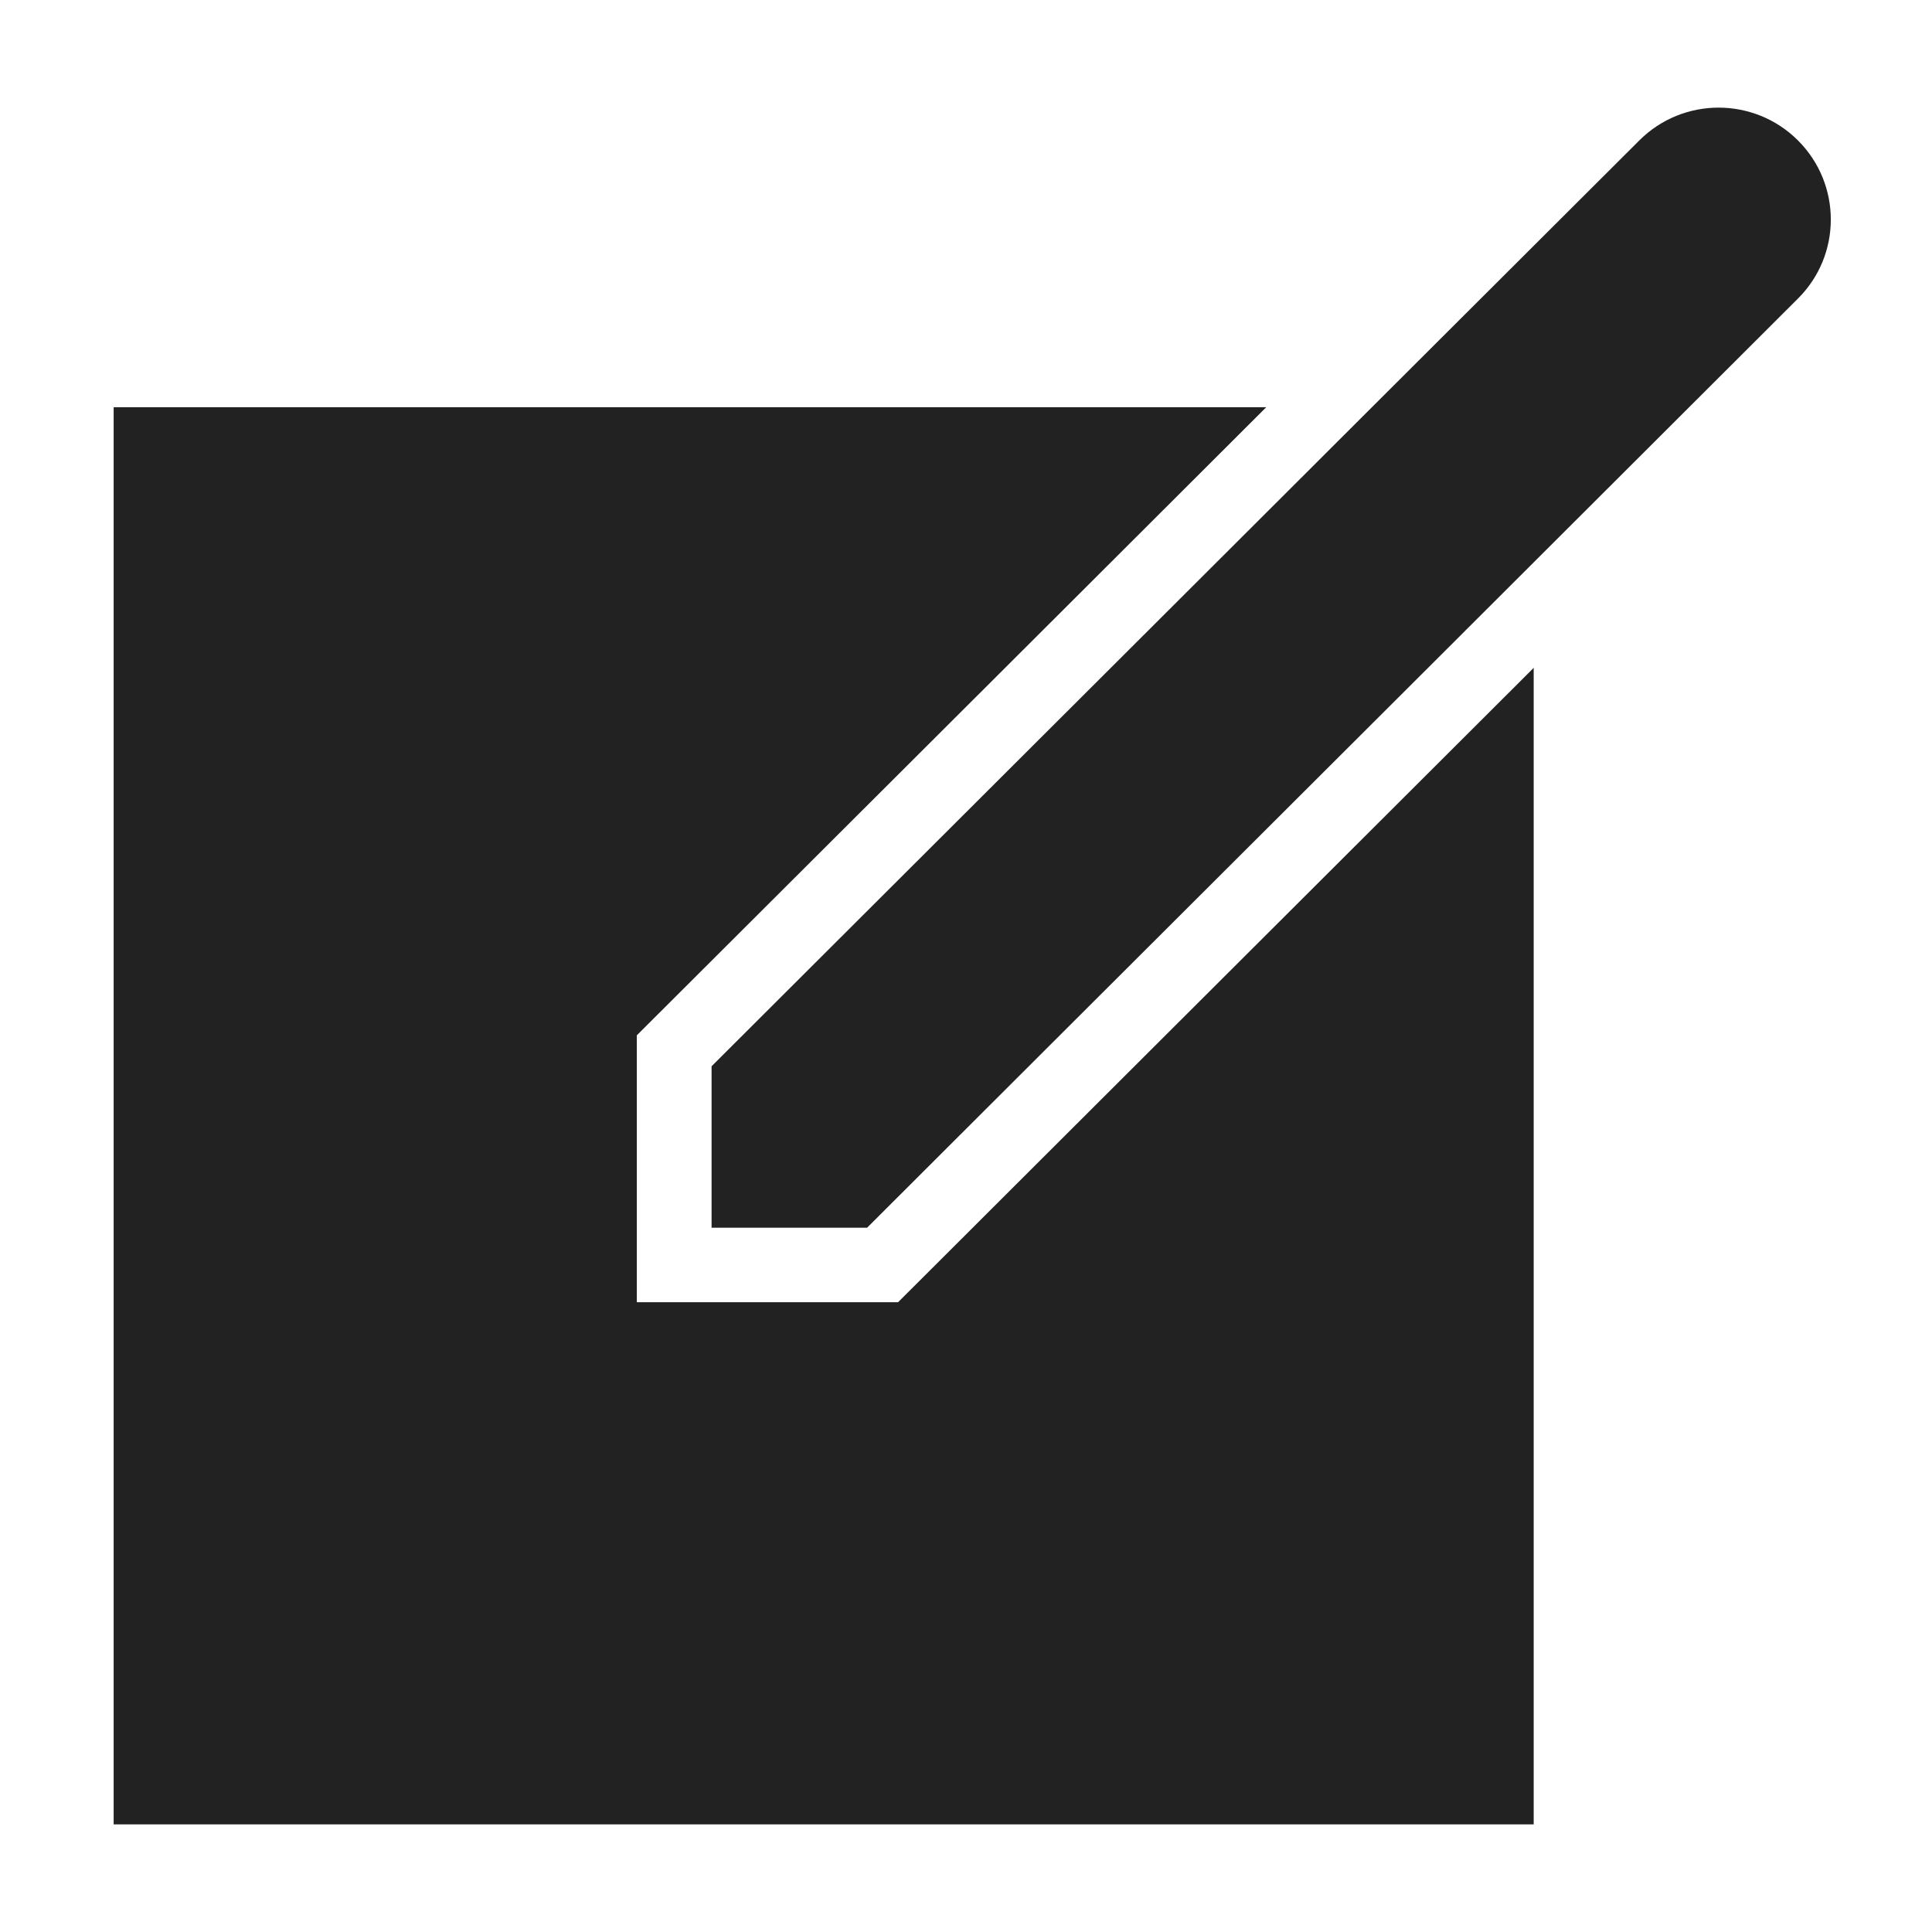
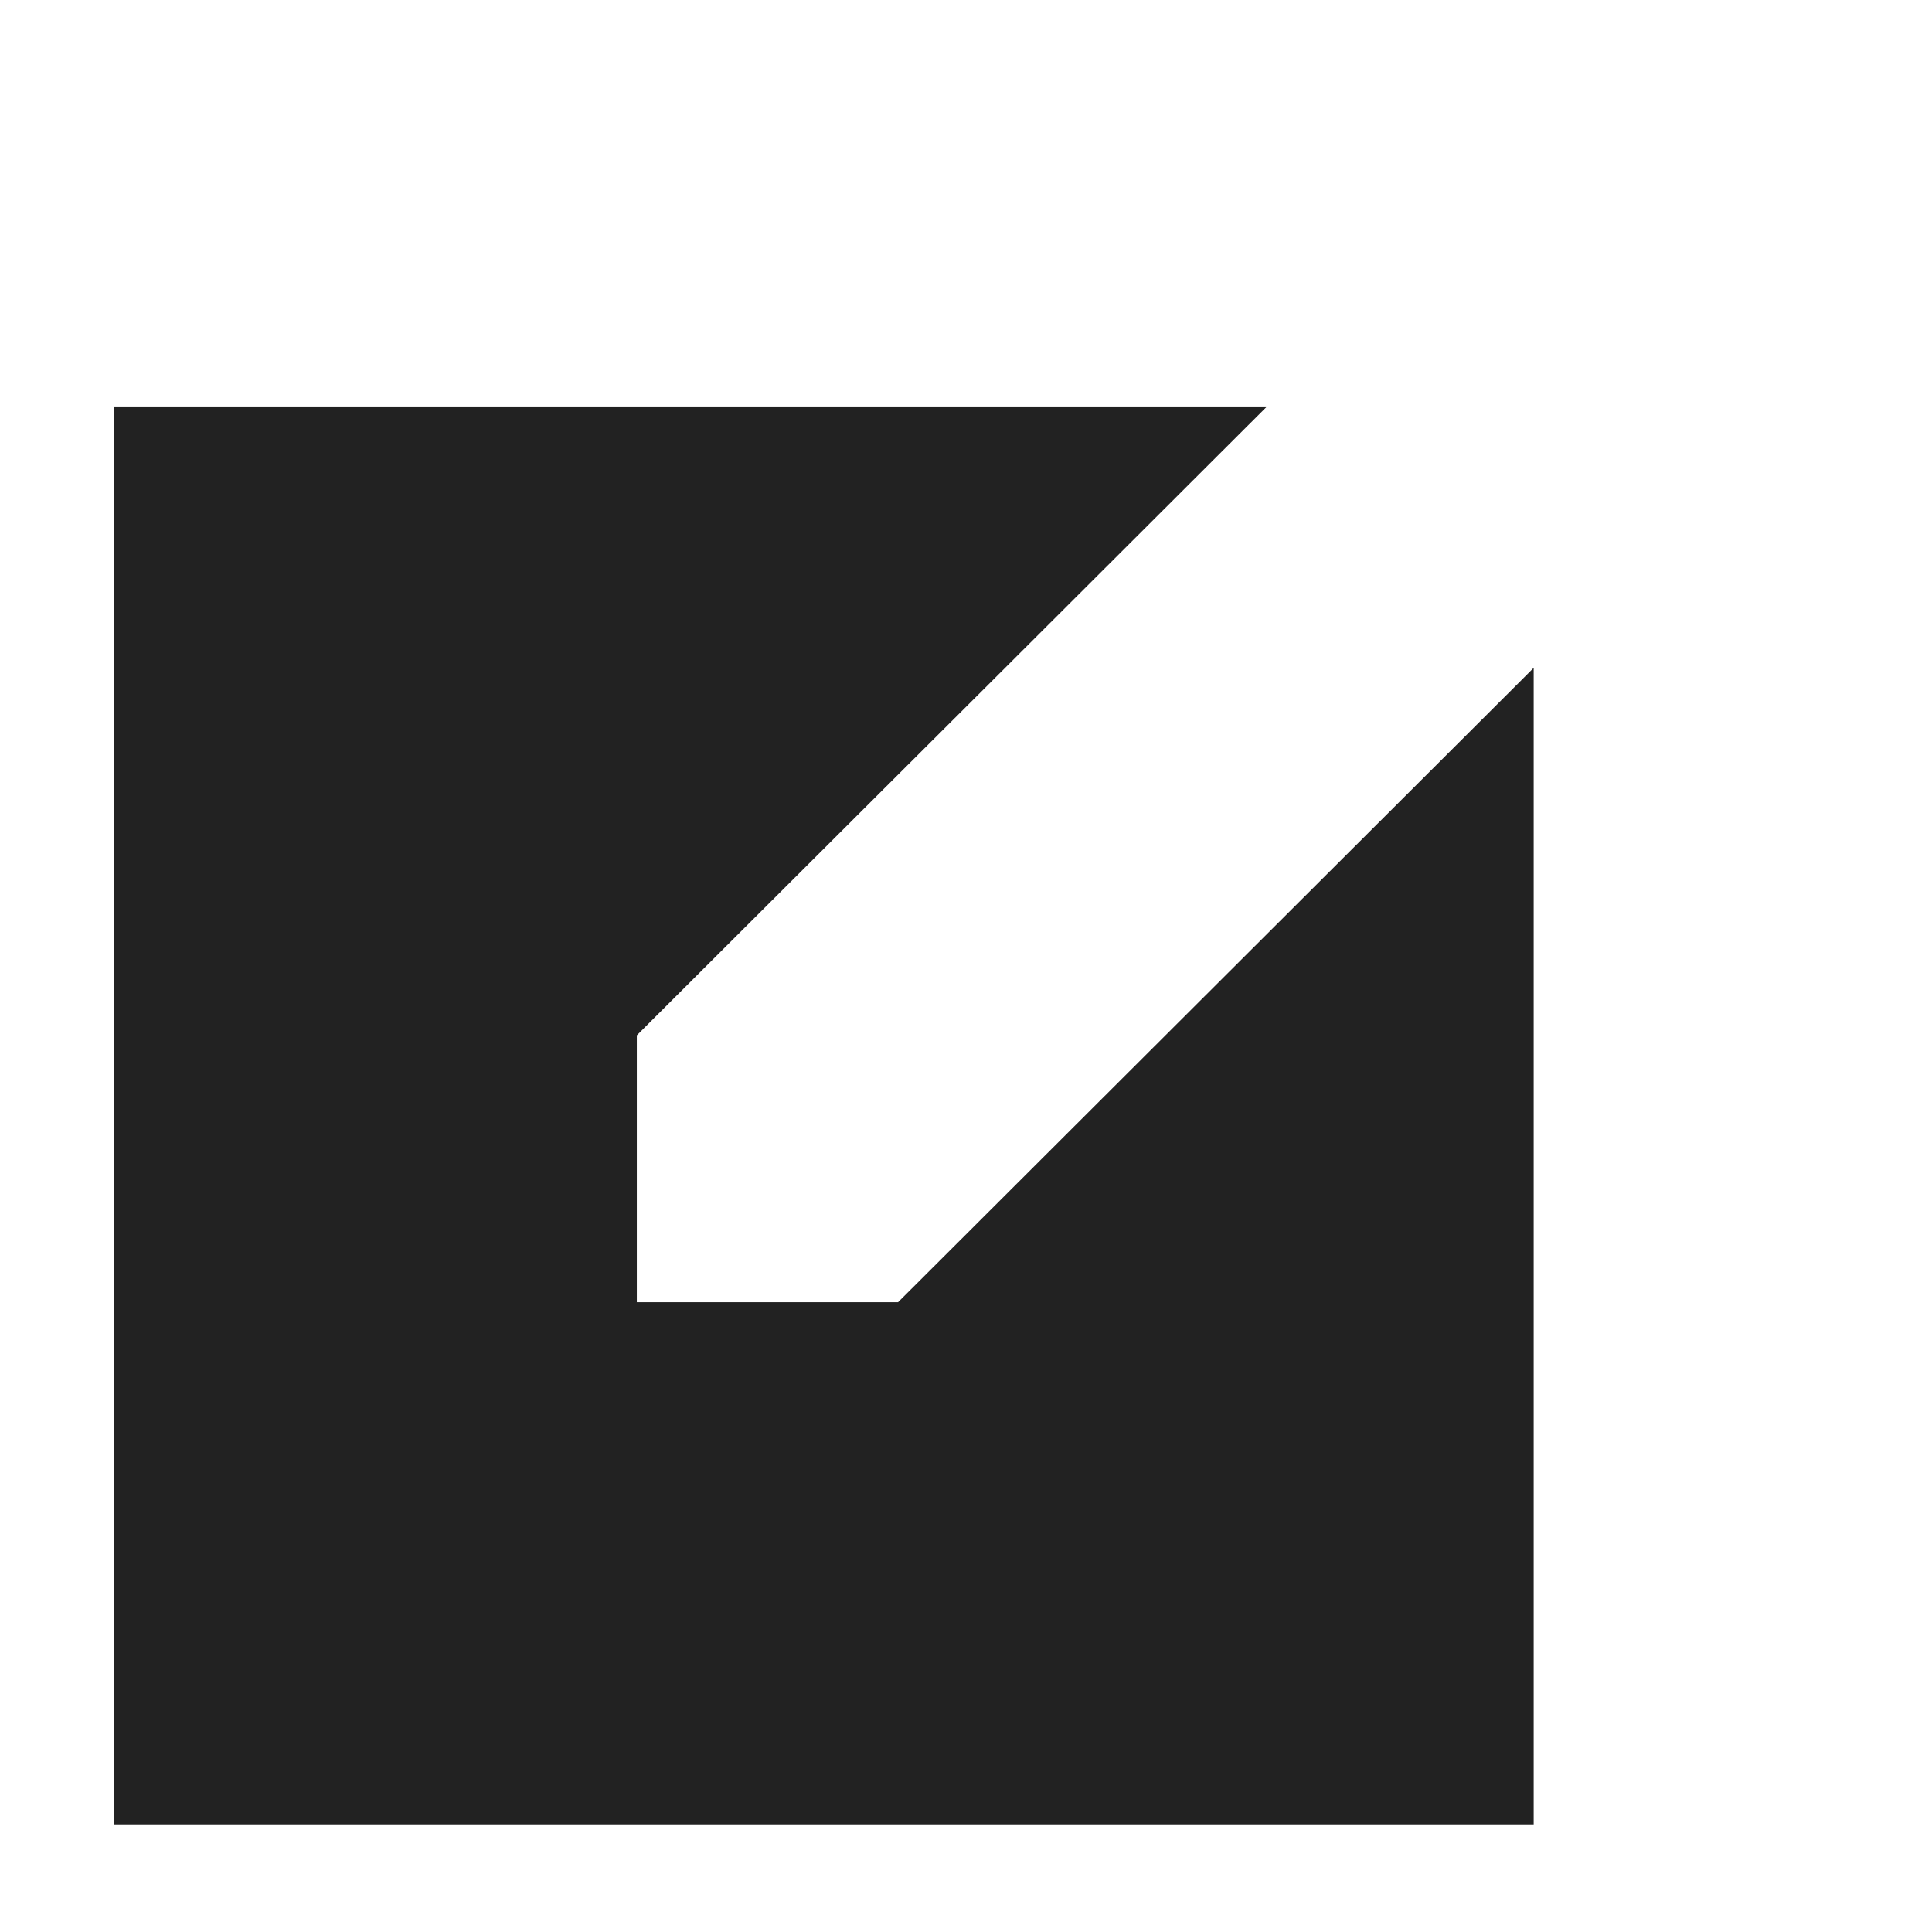
<svg xmlns="http://www.w3.org/2000/svg" version="1.1" id="Ebene_1" x="0px" y="0px" width="200px" height="200px" viewBox="0 0 200 200" enable-background="new 0 0 200 200" xml:space="preserve">
-   <path fill="#222222" d="M186.118,14.531c-2.262-2.256-5.236-3.389-8.211-3.389c-2.97,0-5.939,1.133-8.2,3.389L141.79,42.385  l-3.855,3.849l-3.646,3.642l-22.233,22.189l-38.394,38.315l0,0v16.712h16.1l0,0l18.932-18.901l42.343-42.255l0.621-0.619h-0.005  l1.98-1.974l0,0l32.486-32.43C190.661,26.396,190.661,19.06,186.118,14.531z" />
  <path fill="#222222" d="M156.505,71.395l-42.342,42.255l-18.93,18.896l-2.269,2.261h-3.204h-16.1h-7.737v-7.716v-16.712v-3.203  l2.267-2.262l38.395-38.308l22.232-22.192l2.267-2.261H11.766v146.705h147.001V69.133l-1.655,1.655L156.505,71.395z" />
</svg>